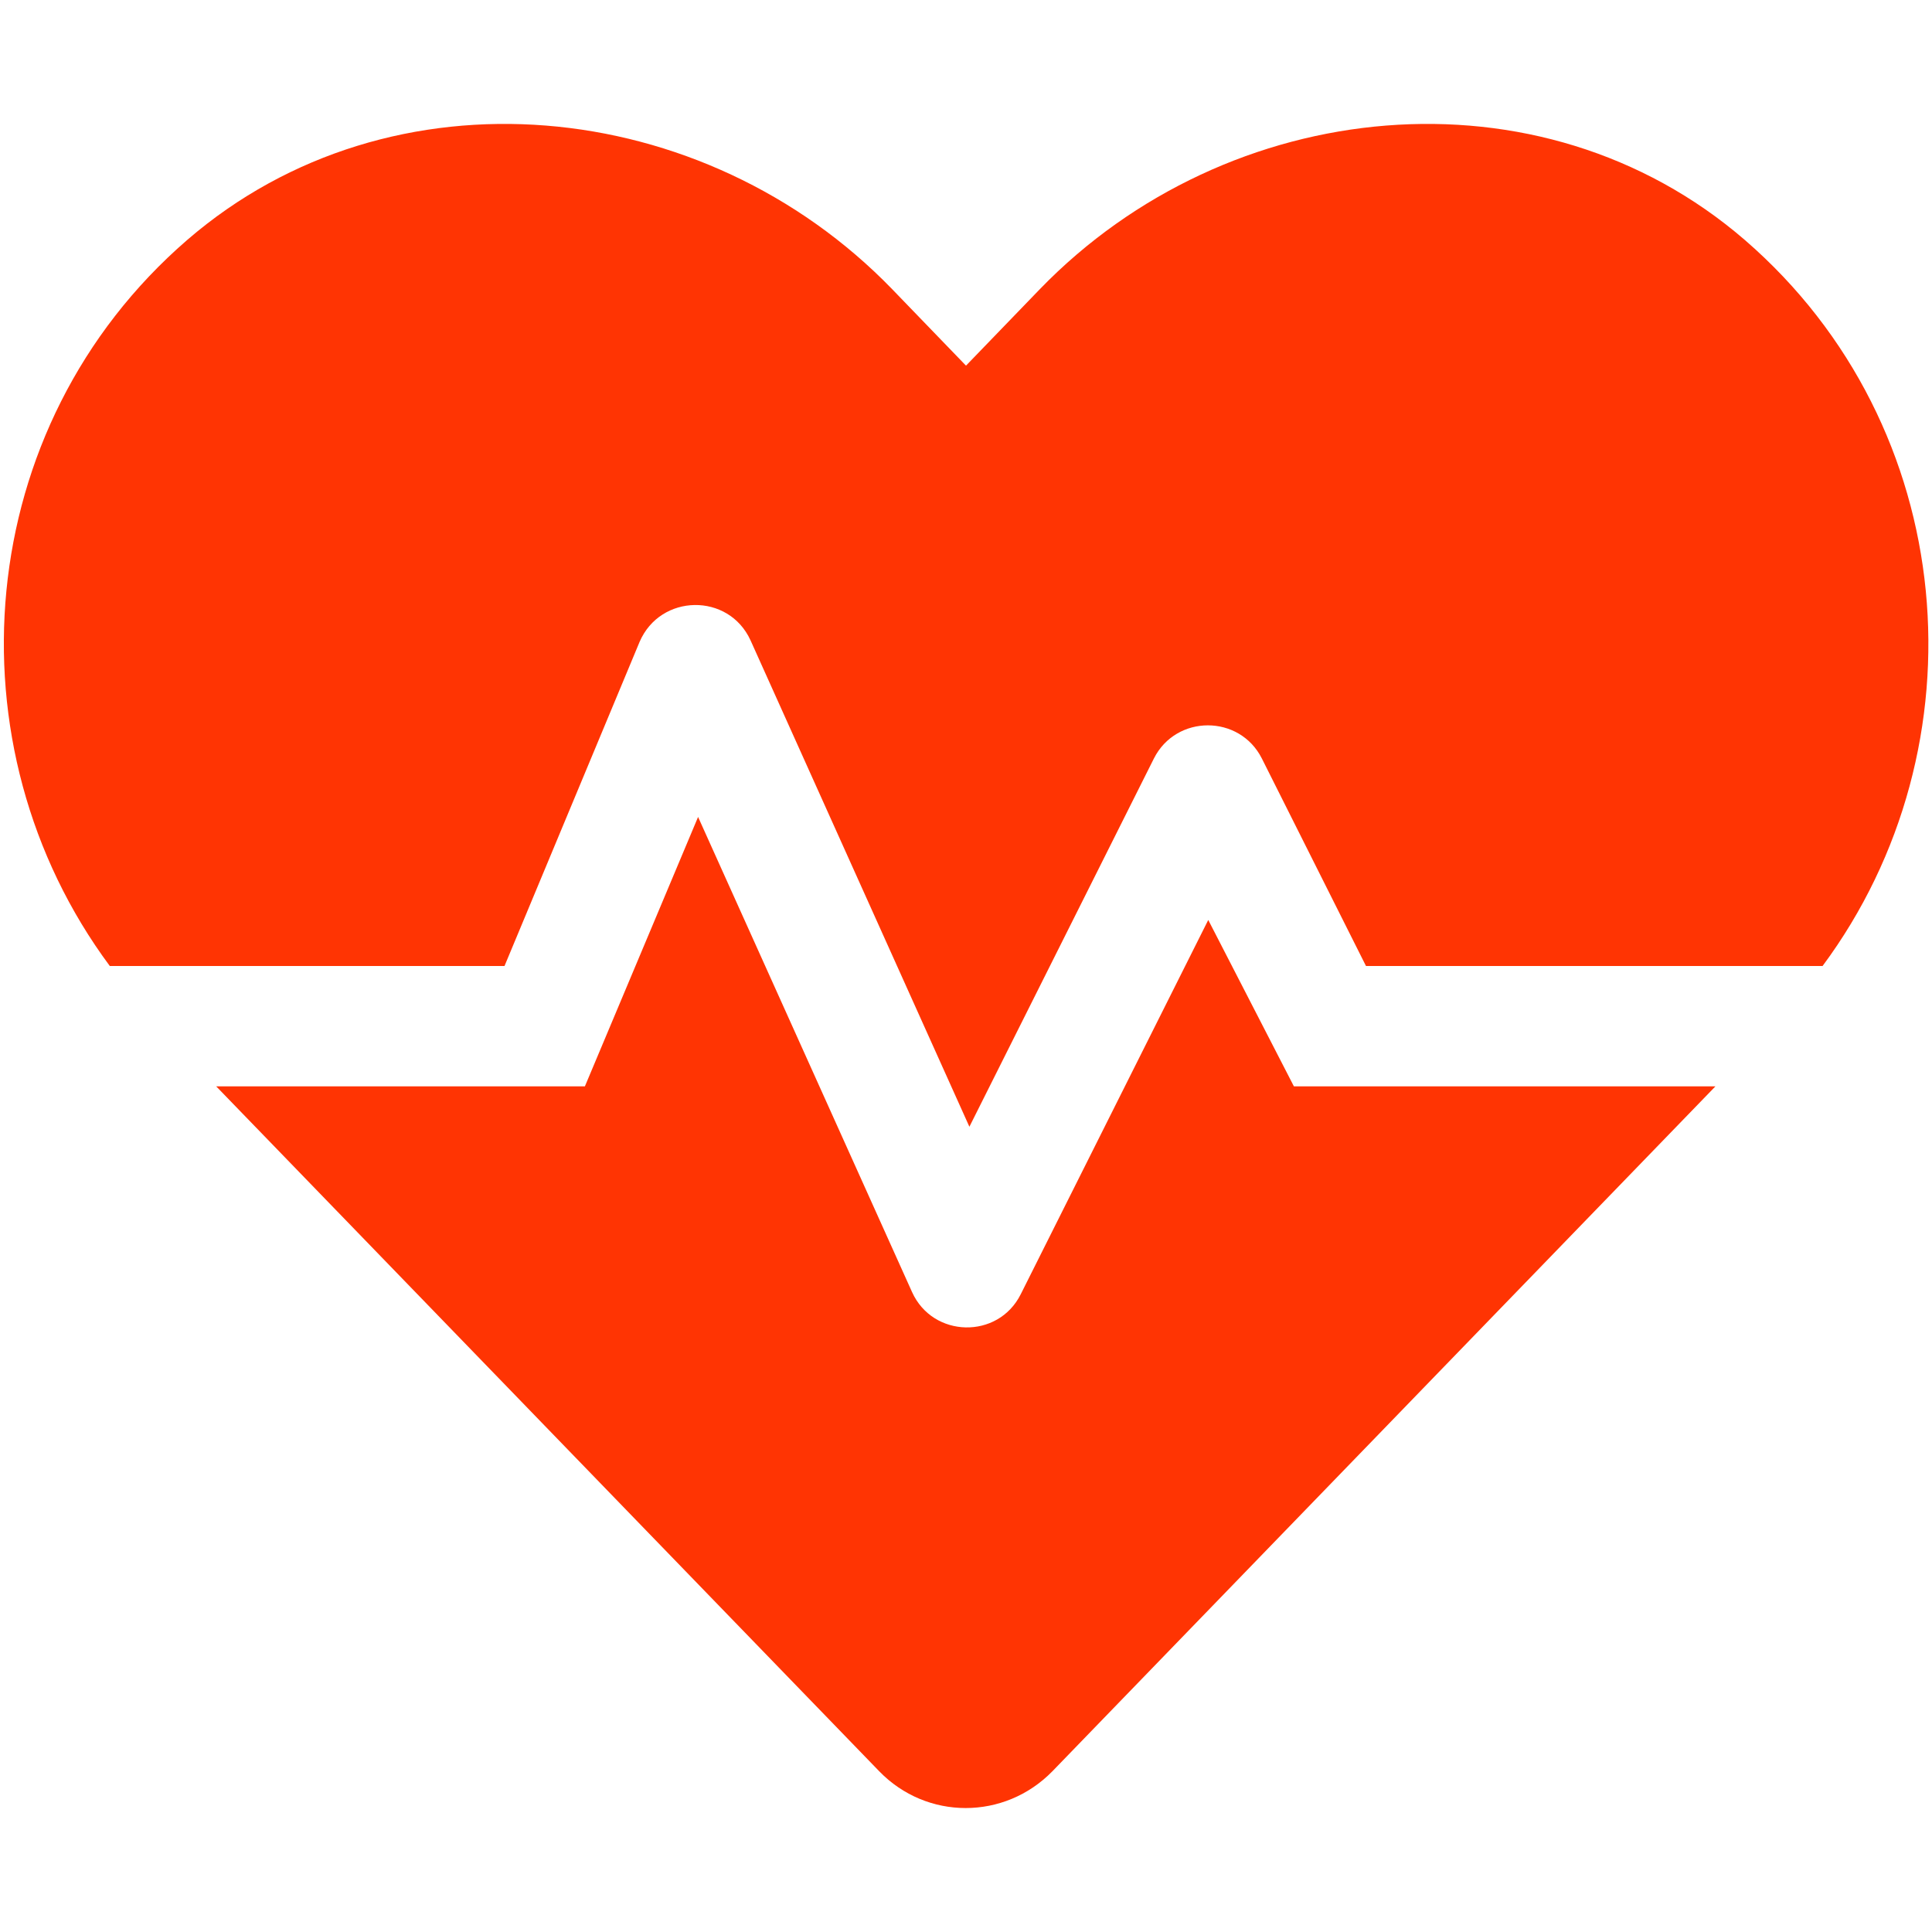
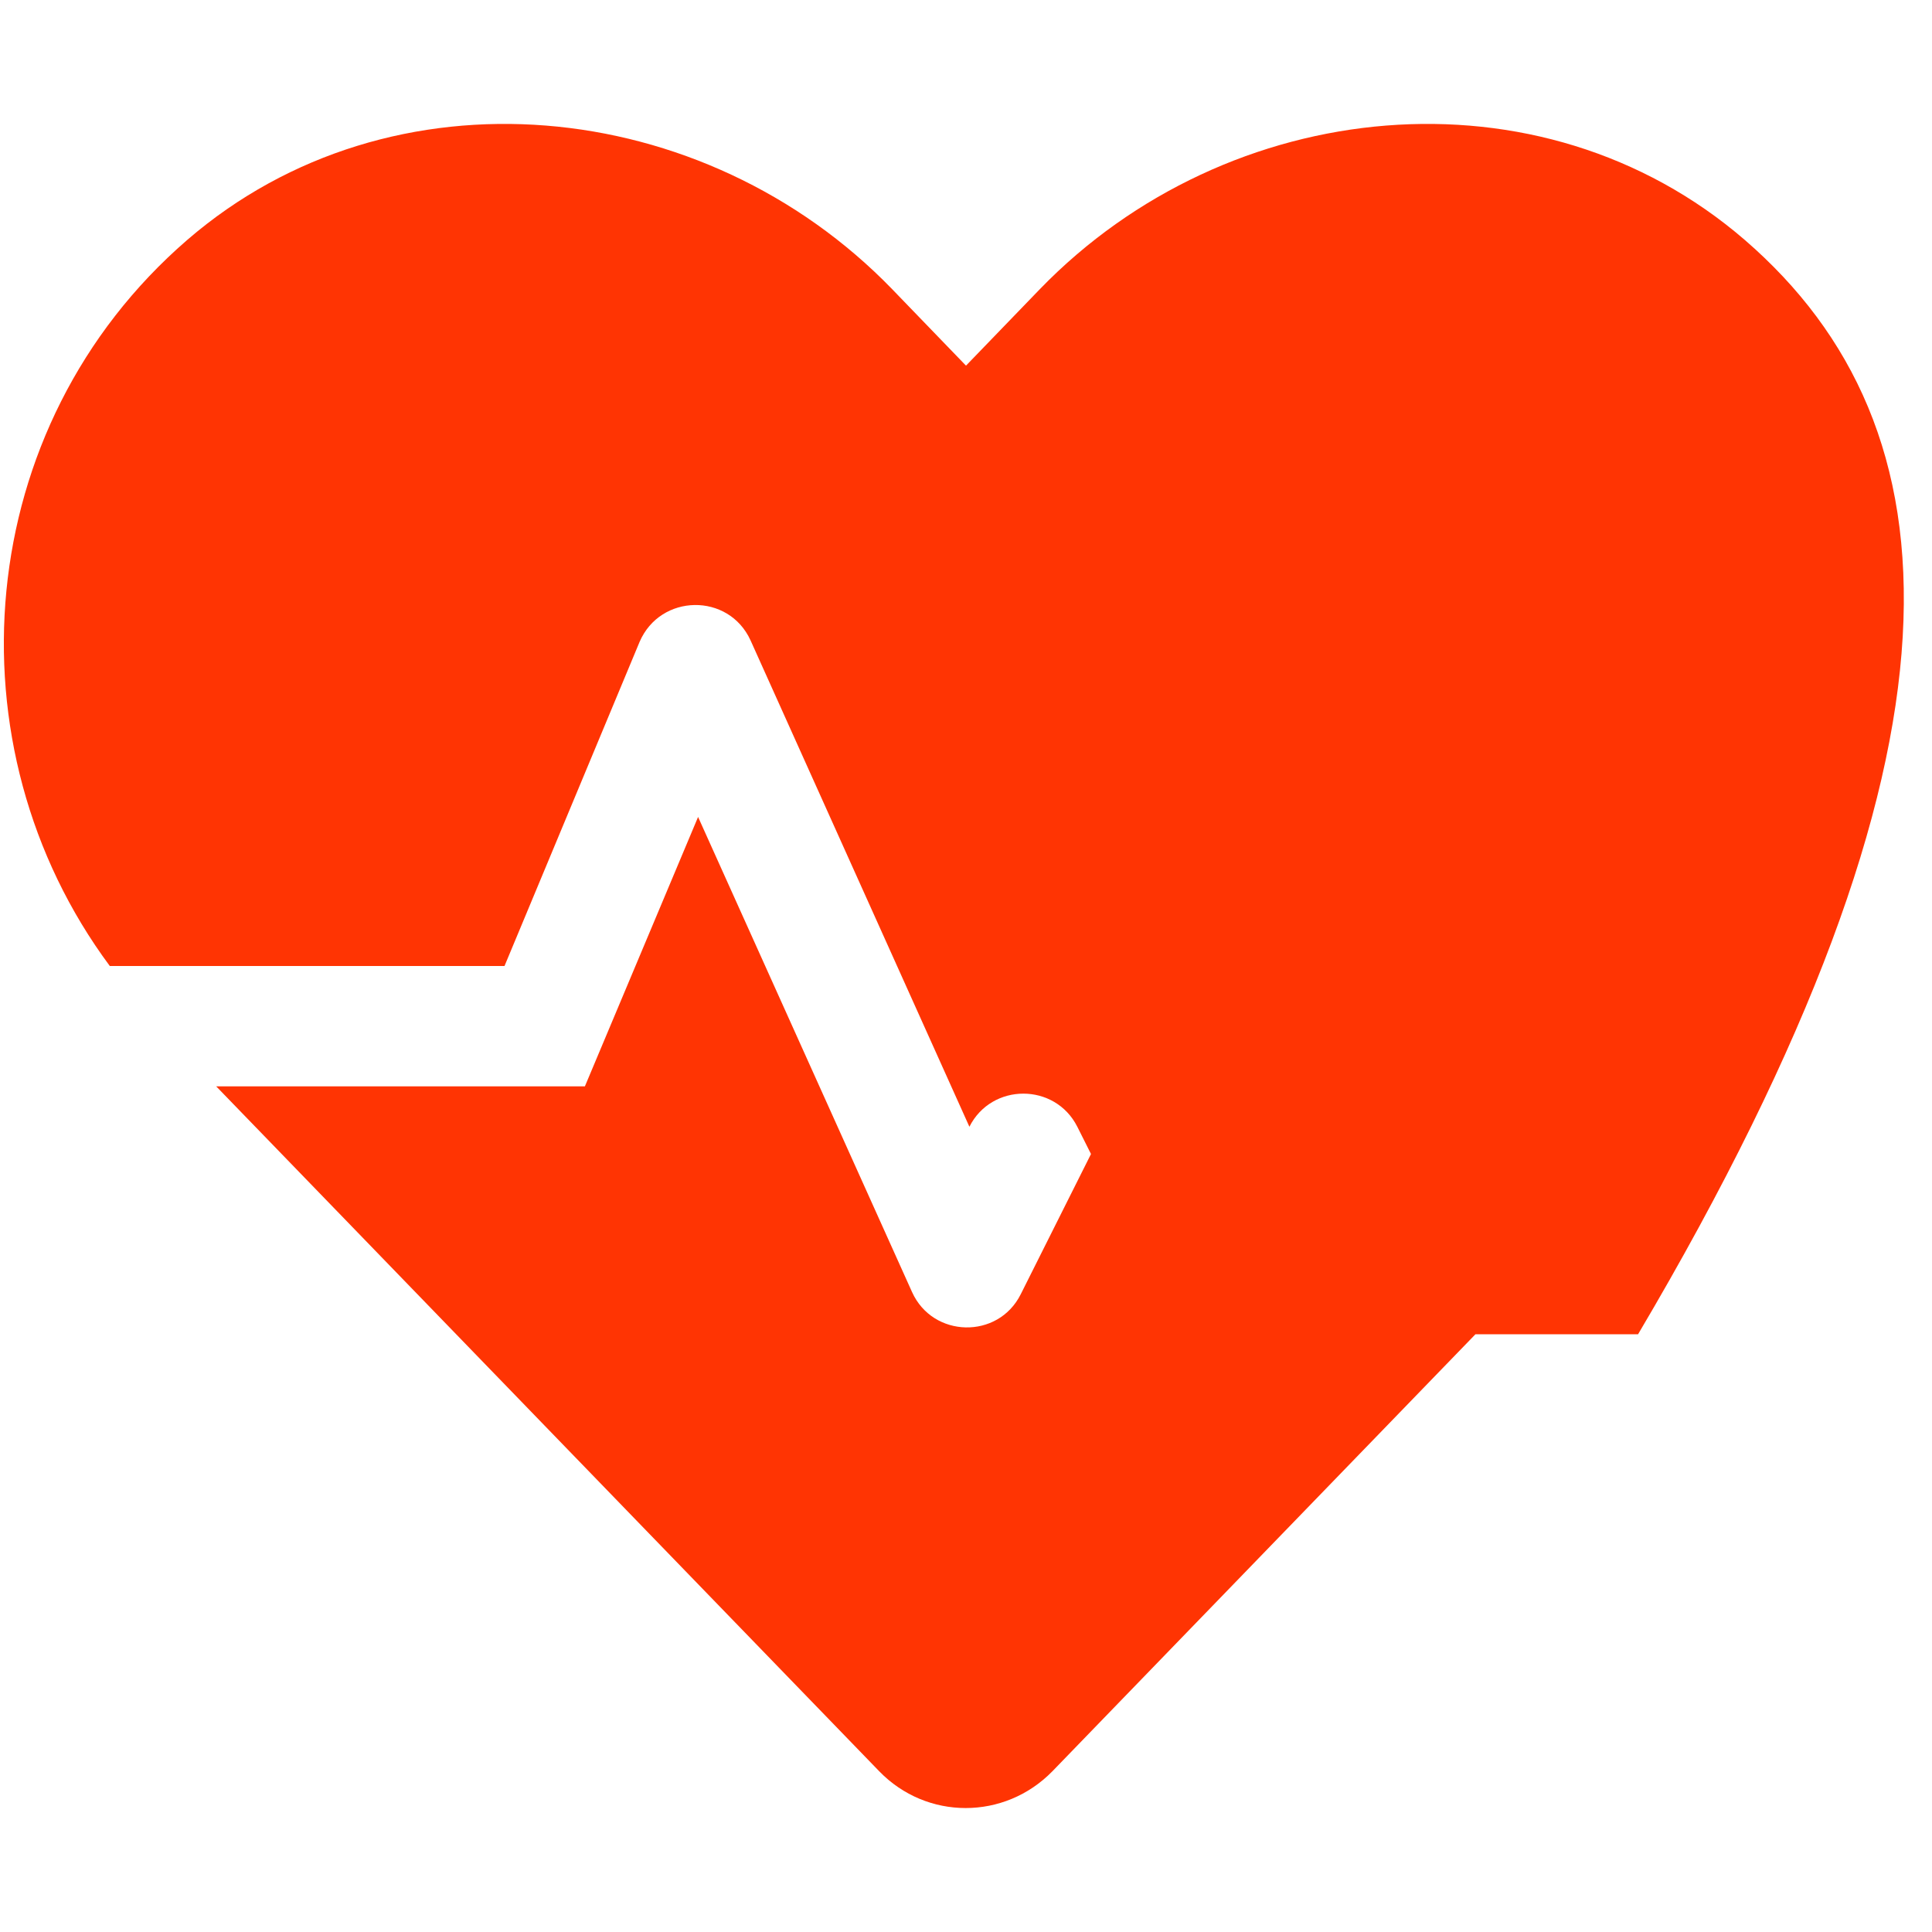
<svg xmlns="http://www.w3.org/2000/svg" version="1.1" id="Camada_1" x="0px" y="0px" viewBox="0 0 512 512" style="enable-background:new 0 0 512 512;" xml:space="preserve">
  <style type="text/css">
	.st0{fill:#FF3403;}
</style>
-   <path class="st0" d="M320.2,243.8L270.5,343c-6,12-23.3,11.6-28.8-0.6L185,216.5L155,287.9l-97.7,0L233,469.4  c12.6,13,33.2,13,45.9,0l175.7-181.5l-111.7,0L320.2,243.8z M462.4,63.6c-54.2-46.8-137-38.4-186.8,13L256,96.9l-19.6-20.3  c-49.8-51.4-132.6-59.8-186.8-13C-7.6,113.1-14.1,197.8,29.1,256h104.6l35.8-85.9c5.5-12.8,23.6-13.1,29.4-0.4l58,128.9l48.9-97.6  c5.9-11.7,22.7-11.7,28.6,0l27.6,55h121C526.2,197.8,519.6,113.1,462.4,63.6z" />
+   <path class="st0" d="M320.2,243.8L270.5,343c-6,12-23.3,11.6-28.8-0.6L185,216.5L155,287.9l-97.7,0L233,469.4  c12.6,13,33.2,13,45.9,0l175.7-181.5l-111.7,0L320.2,243.8z M462.4,63.6c-54.2-46.8-137-38.4-186.8,13L256,96.9l-19.6-20.3  c-49.8-51.4-132.6-59.8-186.8-13C-7.6,113.1-14.1,197.8,29.1,256h104.6l35.8-85.9c5.5-12.8,23.6-13.1,29.4-0.4l58,128.9c5.9-11.7,22.7-11.7,28.6,0l27.6,55h121C526.2,197.8,519.6,113.1,462.4,63.6z" />
</svg>